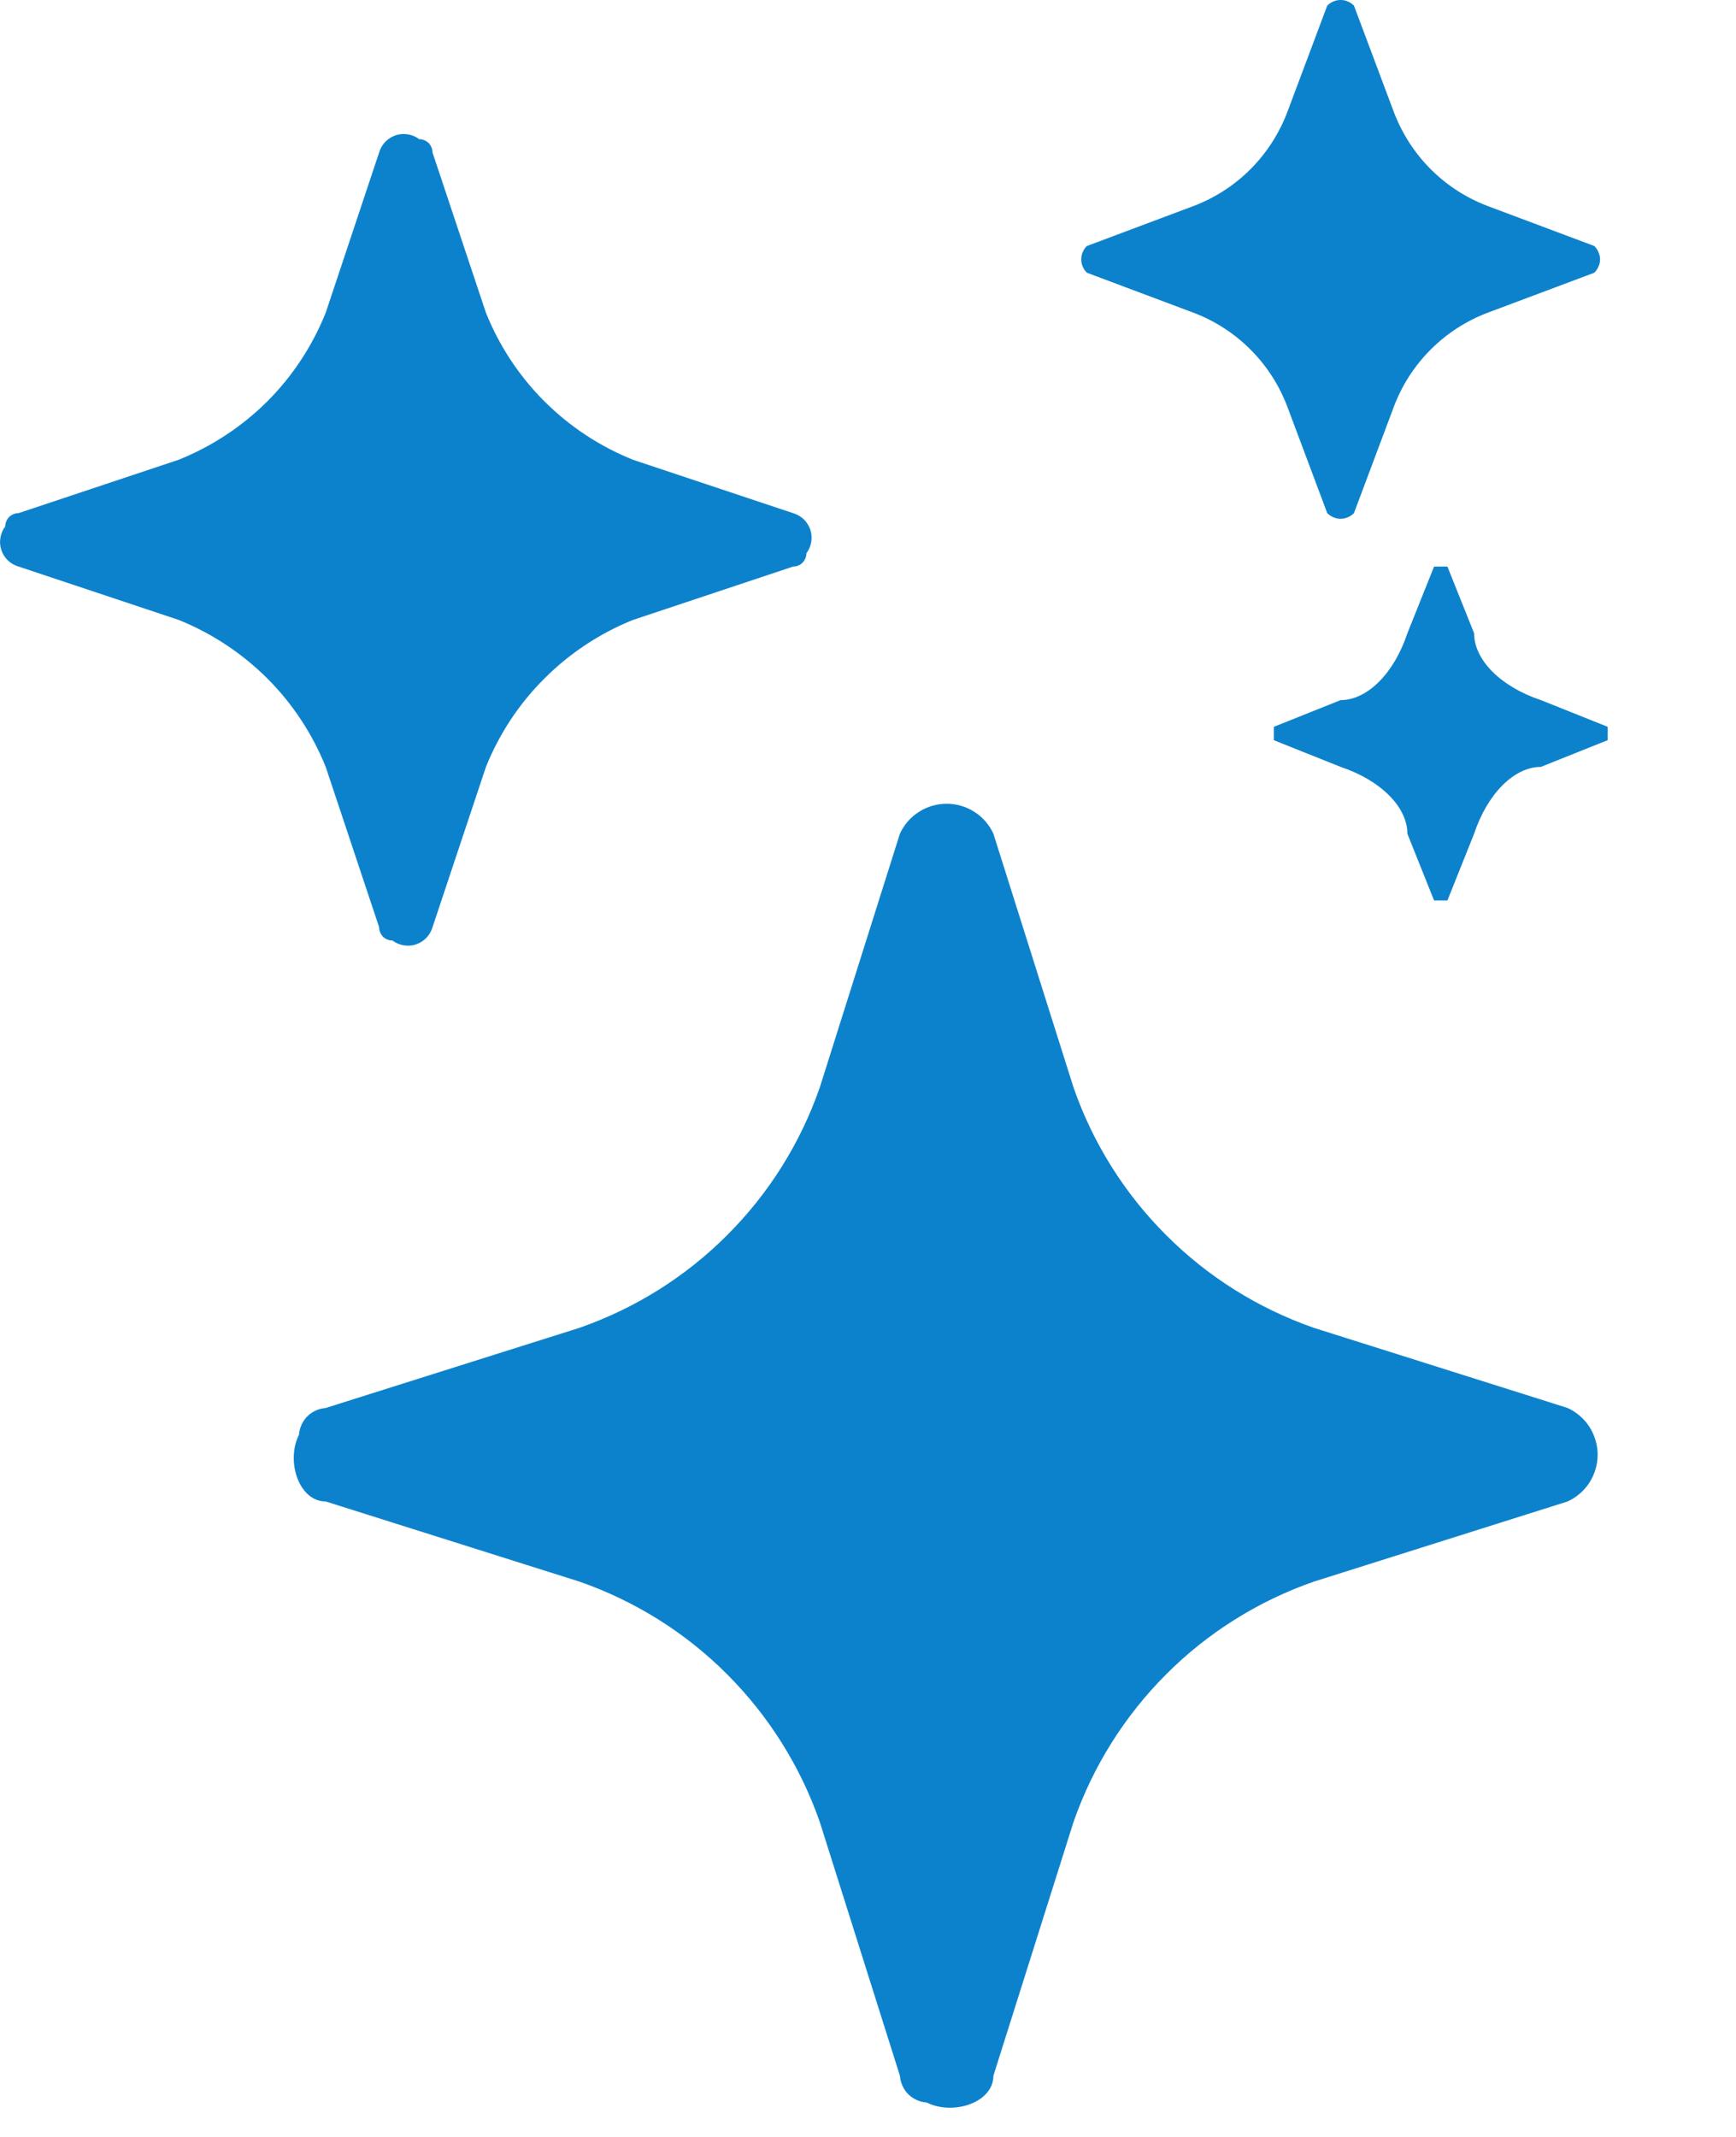
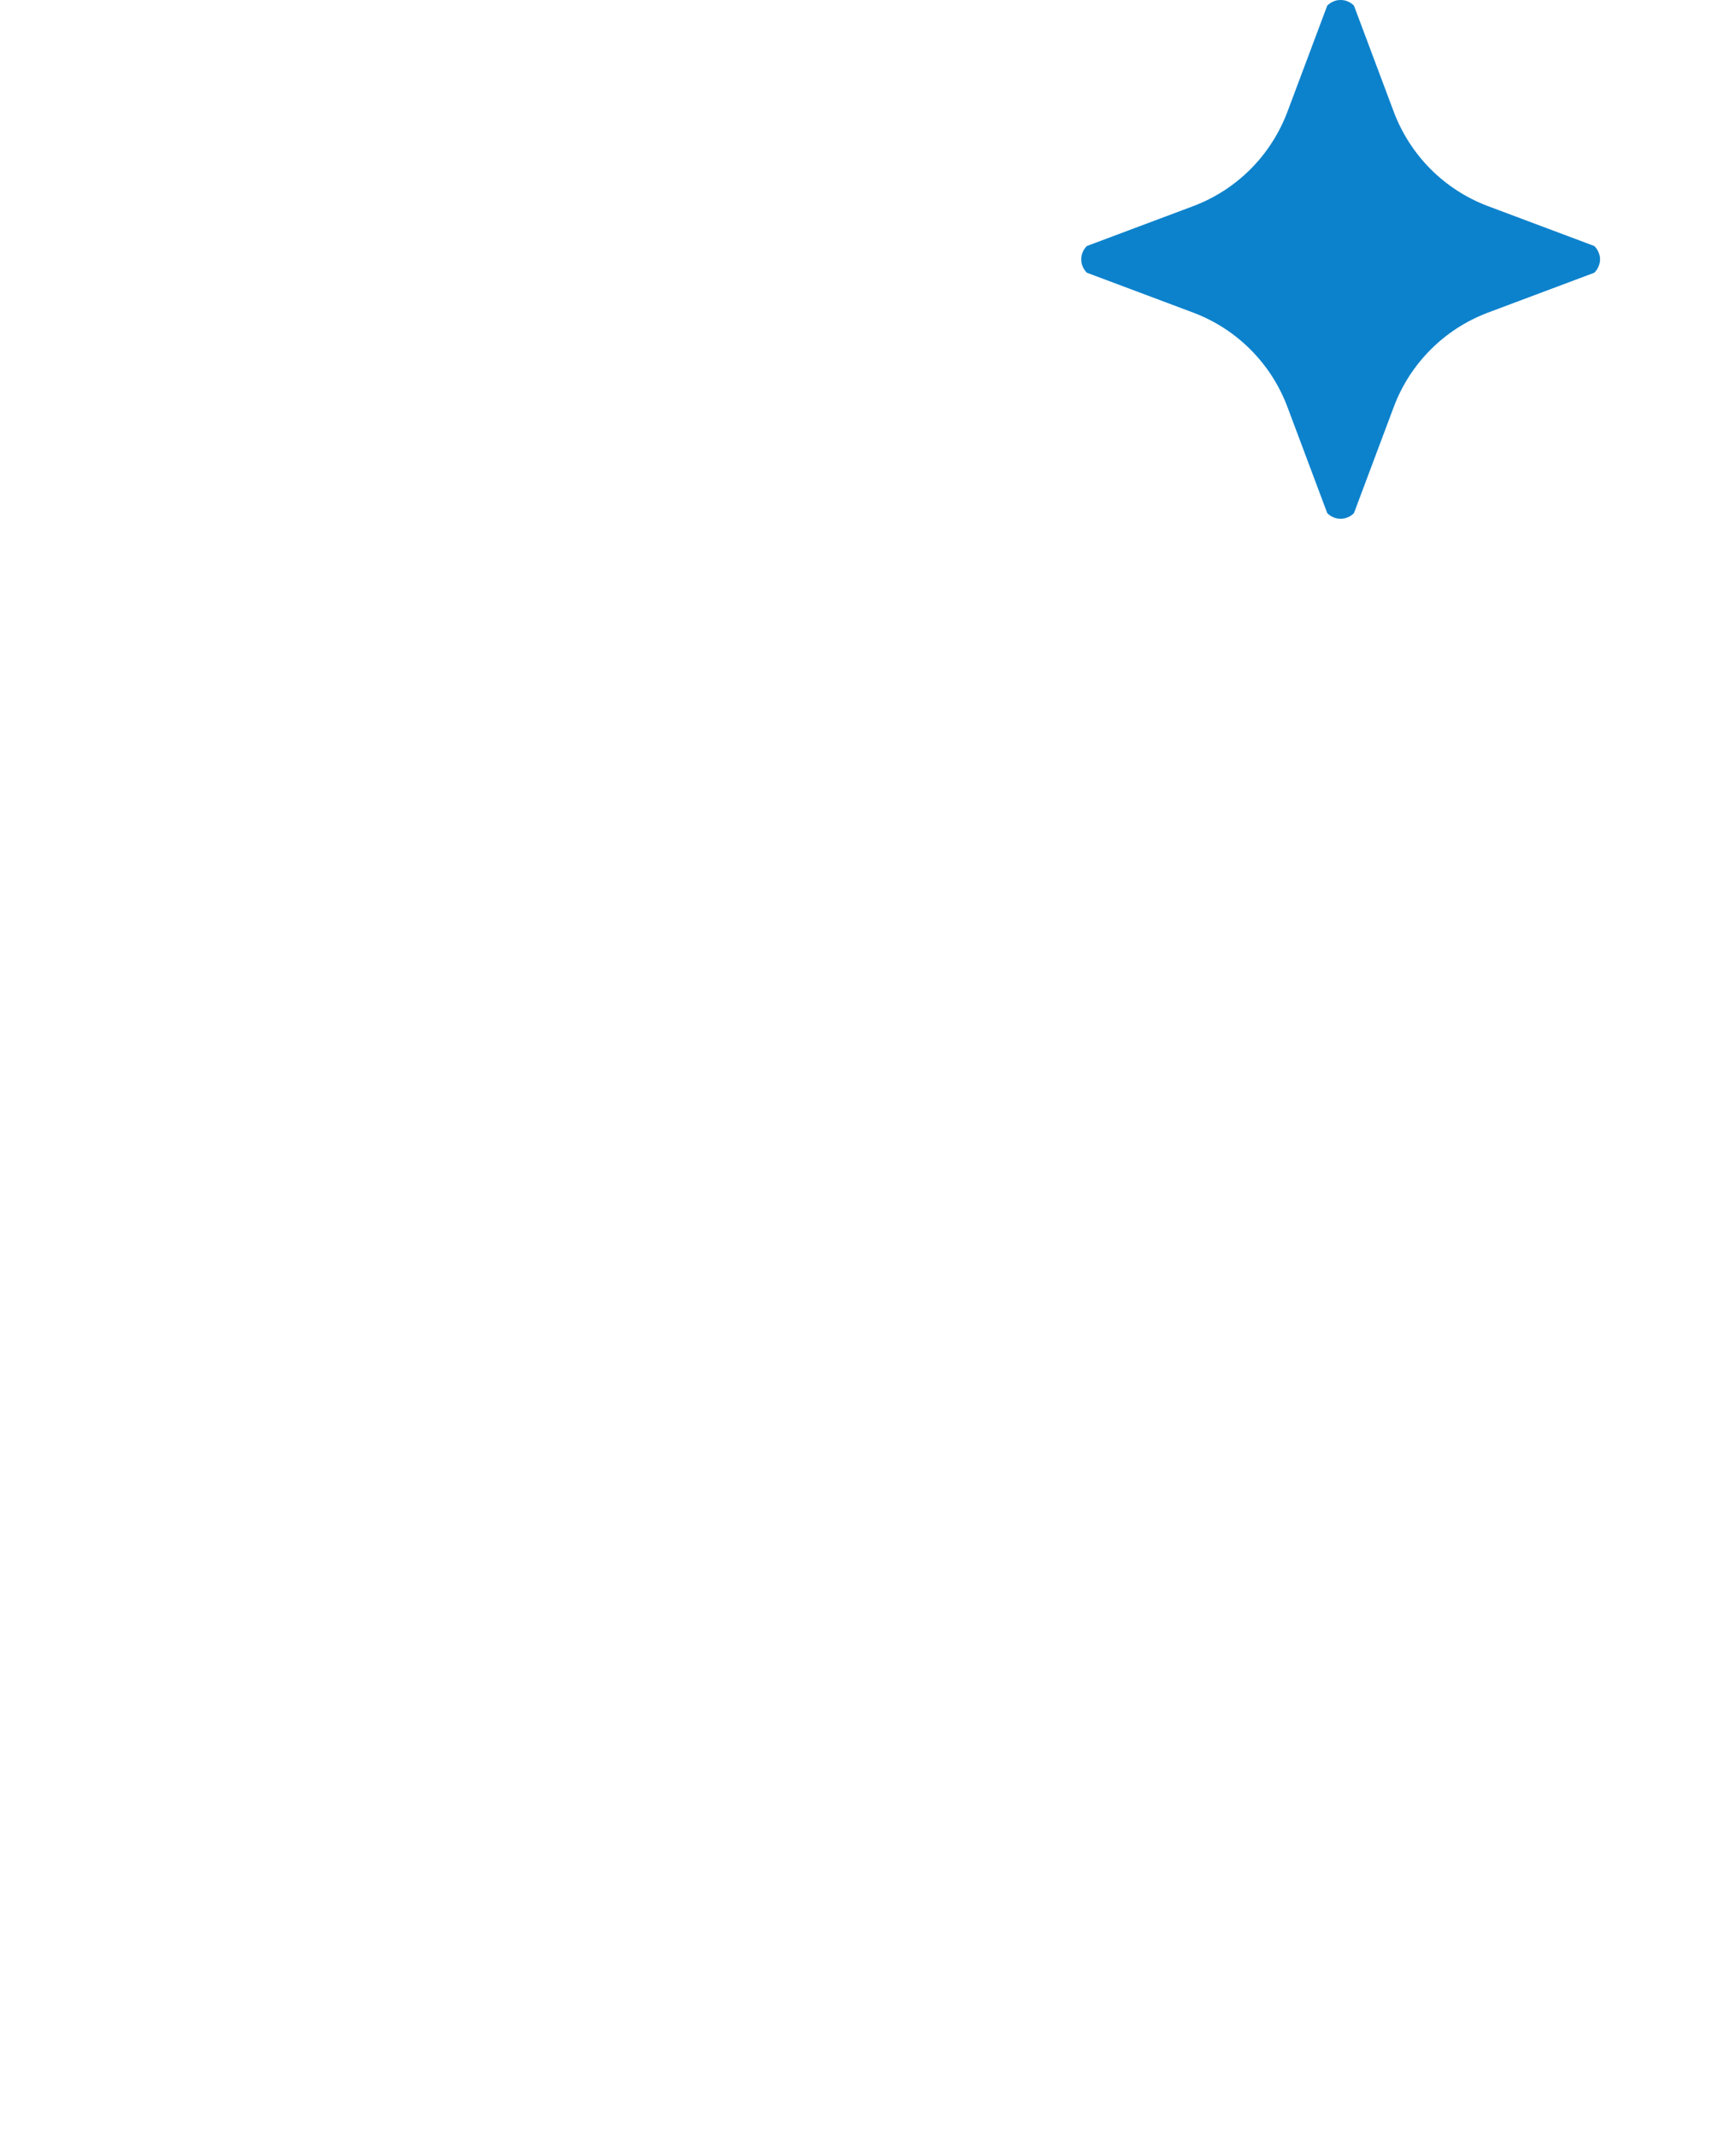
<svg xmlns="http://www.w3.org/2000/svg" width="13" height="16" viewBox="0 0 13 16" fill="none">
  <g clip-path="url(#clip0_82_8)">
-     <path d="M6.739 6.242C6.77 6.175 6.819 6.118 6.881 6.079C6.943 6.039 7.015 6.018 7.089 6.018C7.163 6.018 7.235 6.039 7.297 6.079C7.359 6.118 7.408 6.175 7.439 6.242L8.039 8.142C8.184 8.559 8.421 8.937 8.733 9.248C9.044 9.56 9.423 9.797 9.839 9.942L11.739 10.542C11.806 10.573 11.863 10.622 11.903 10.684C11.942 10.746 11.964 10.819 11.964 10.892C11.964 10.966 11.942 11.038 11.903 11.1C11.863 11.162 11.806 11.211 11.739 11.242L9.839 11.842C9.423 11.987 9.044 12.224 8.733 12.536C8.421 12.848 8.184 13.226 8.039 13.642L7.439 15.542C7.439 15.742 7.139 15.842 6.939 15.742C6.887 15.739 6.838 15.716 6.801 15.68C6.765 15.643 6.743 15.594 6.739 15.542L6.139 13.642C5.994 13.226 5.757 12.848 5.445 12.536C5.134 12.224 4.755 11.987 4.339 11.842L2.439 11.242C2.239 11.242 2.139 10.942 2.239 10.742C2.243 10.69 2.265 10.641 2.301 10.605C2.338 10.568 2.387 10.546 2.439 10.542L4.339 9.942C4.755 9.797 5.134 9.56 5.445 9.248C5.757 8.937 5.994 8.559 6.139 8.142L6.739 6.242Z" fill="#0D82CC" />
-     <path d="M2.839 1.142C2.848 1.112 2.863 1.085 2.885 1.062C2.907 1.04 2.933 1.023 2.963 1.013C2.992 1.003 3.024 1.001 3.054 1.006C3.085 1.011 3.114 1.023 3.139 1.042C3.166 1.042 3.191 1.053 3.21 1.071C3.228 1.09 3.239 1.116 3.239 1.142L3.639 2.342C3.739 2.59 3.887 2.816 4.077 3.005C4.266 3.194 4.491 3.342 4.739 3.442L5.939 3.842C5.969 3.851 5.996 3.867 6.019 3.888C6.041 3.91 6.058 3.936 6.068 3.966C6.078 3.995 6.08 4.027 6.075 4.058C6.07 4.088 6.058 4.117 6.039 4.142C6.039 4.169 6.028 4.194 6.01 4.213C5.991 4.232 5.966 4.242 5.939 4.242L4.739 4.642C4.491 4.742 4.266 4.891 4.077 5.08C3.887 5.269 3.739 5.494 3.639 5.742L3.239 6.942C3.23 6.972 3.215 6.999 3.193 7.022C3.171 7.044 3.145 7.061 3.115 7.071C3.086 7.081 3.054 7.083 3.024 7.078C2.993 7.073 2.964 7.061 2.939 7.042C2.912 7.042 2.887 7.032 2.868 7.013C2.85 6.994 2.839 6.969 2.839 6.942L2.439 5.742C2.339 5.494 2.191 5.269 2.002 5.08C1.812 4.891 1.587 4.742 1.339 4.642L0.139 4.242C0.109 4.233 0.082 4.218 0.059 4.196C0.037 4.175 0.02 4.148 0.01 4.118C0 4.089 -0.002 4.057 0.003 4.027C0.008 3.996 0.02 3.967 0.039 3.942C0.039 3.916 0.05 3.89 0.068 3.871C0.087 3.853 0.112 3.842 0.139 3.842L1.339 3.442C1.587 3.342 1.812 3.194 2.002 3.005C2.191 2.816 2.339 2.59 2.439 2.342L2.839 1.142Z" fill="#0D82CC" />
    <path d="M9.939 0.042C9.952 0.029 9.968 0.018 9.985 0.011C10.002 0.003 10.02 -0 10.039 -0C10.058 -0 10.076 0.003 10.093 0.011C10.111 0.018 10.126 0.029 10.139 0.042L10.439 0.842C10.5 1.001 10.593 1.146 10.714 1.267C10.835 1.388 10.979 1.481 11.139 1.542L11.939 1.842C11.952 1.855 11.963 1.87 11.97 1.888C11.978 1.905 11.982 1.923 11.982 1.942C11.982 1.961 11.978 1.979 11.97 1.996C11.963 2.013 11.952 2.029 11.939 2.042L11.139 2.342C10.979 2.403 10.835 2.496 10.714 2.617C10.593 2.738 10.5 2.882 10.439 3.042L10.139 3.842C10.126 3.855 10.111 3.866 10.093 3.873C10.076 3.881 10.058 3.884 10.039 3.884C10.02 3.884 10.002 3.881 9.985 3.873C9.968 3.866 9.952 3.855 9.939 3.842L9.639 3.042C9.578 2.882 9.485 2.738 9.364 2.617C9.243 2.496 9.099 2.403 8.939 2.342L8.139 2.042C8.126 2.029 8.115 2.013 8.108 1.996C8.1 1.979 8.097 1.961 8.097 1.942C8.097 1.923 8.1 1.905 8.108 1.888C8.115 1.87 8.126 1.855 8.139 1.842L8.939 1.542C9.099 1.481 9.243 1.388 9.364 1.267C9.485 1.146 9.578 1.001 9.639 0.842L9.939 0.042Z" fill="#0D82CC" />
-     <path d="M10.739 4.242H10.839L11.039 4.742C11.039 4.942 11.239 5.142 11.539 5.242L12.039 5.442V5.542L11.539 5.742C11.339 5.742 11.139 5.942 11.039 6.242L10.839 6.742H10.739L10.539 6.242C10.539 6.042 10.339 5.842 10.039 5.742L9.539 5.542V5.442L10.039 5.242C10.239 5.242 10.439 5.042 10.539 4.742L10.739 4.242Z" fill="#0D82CC" />
  </g>
  <defs>
    <clipPath id="clip0_82_8">
      <rect width="12.039" height="15.782" fill="white" />
    </clipPath>
  </defs>
</svg>